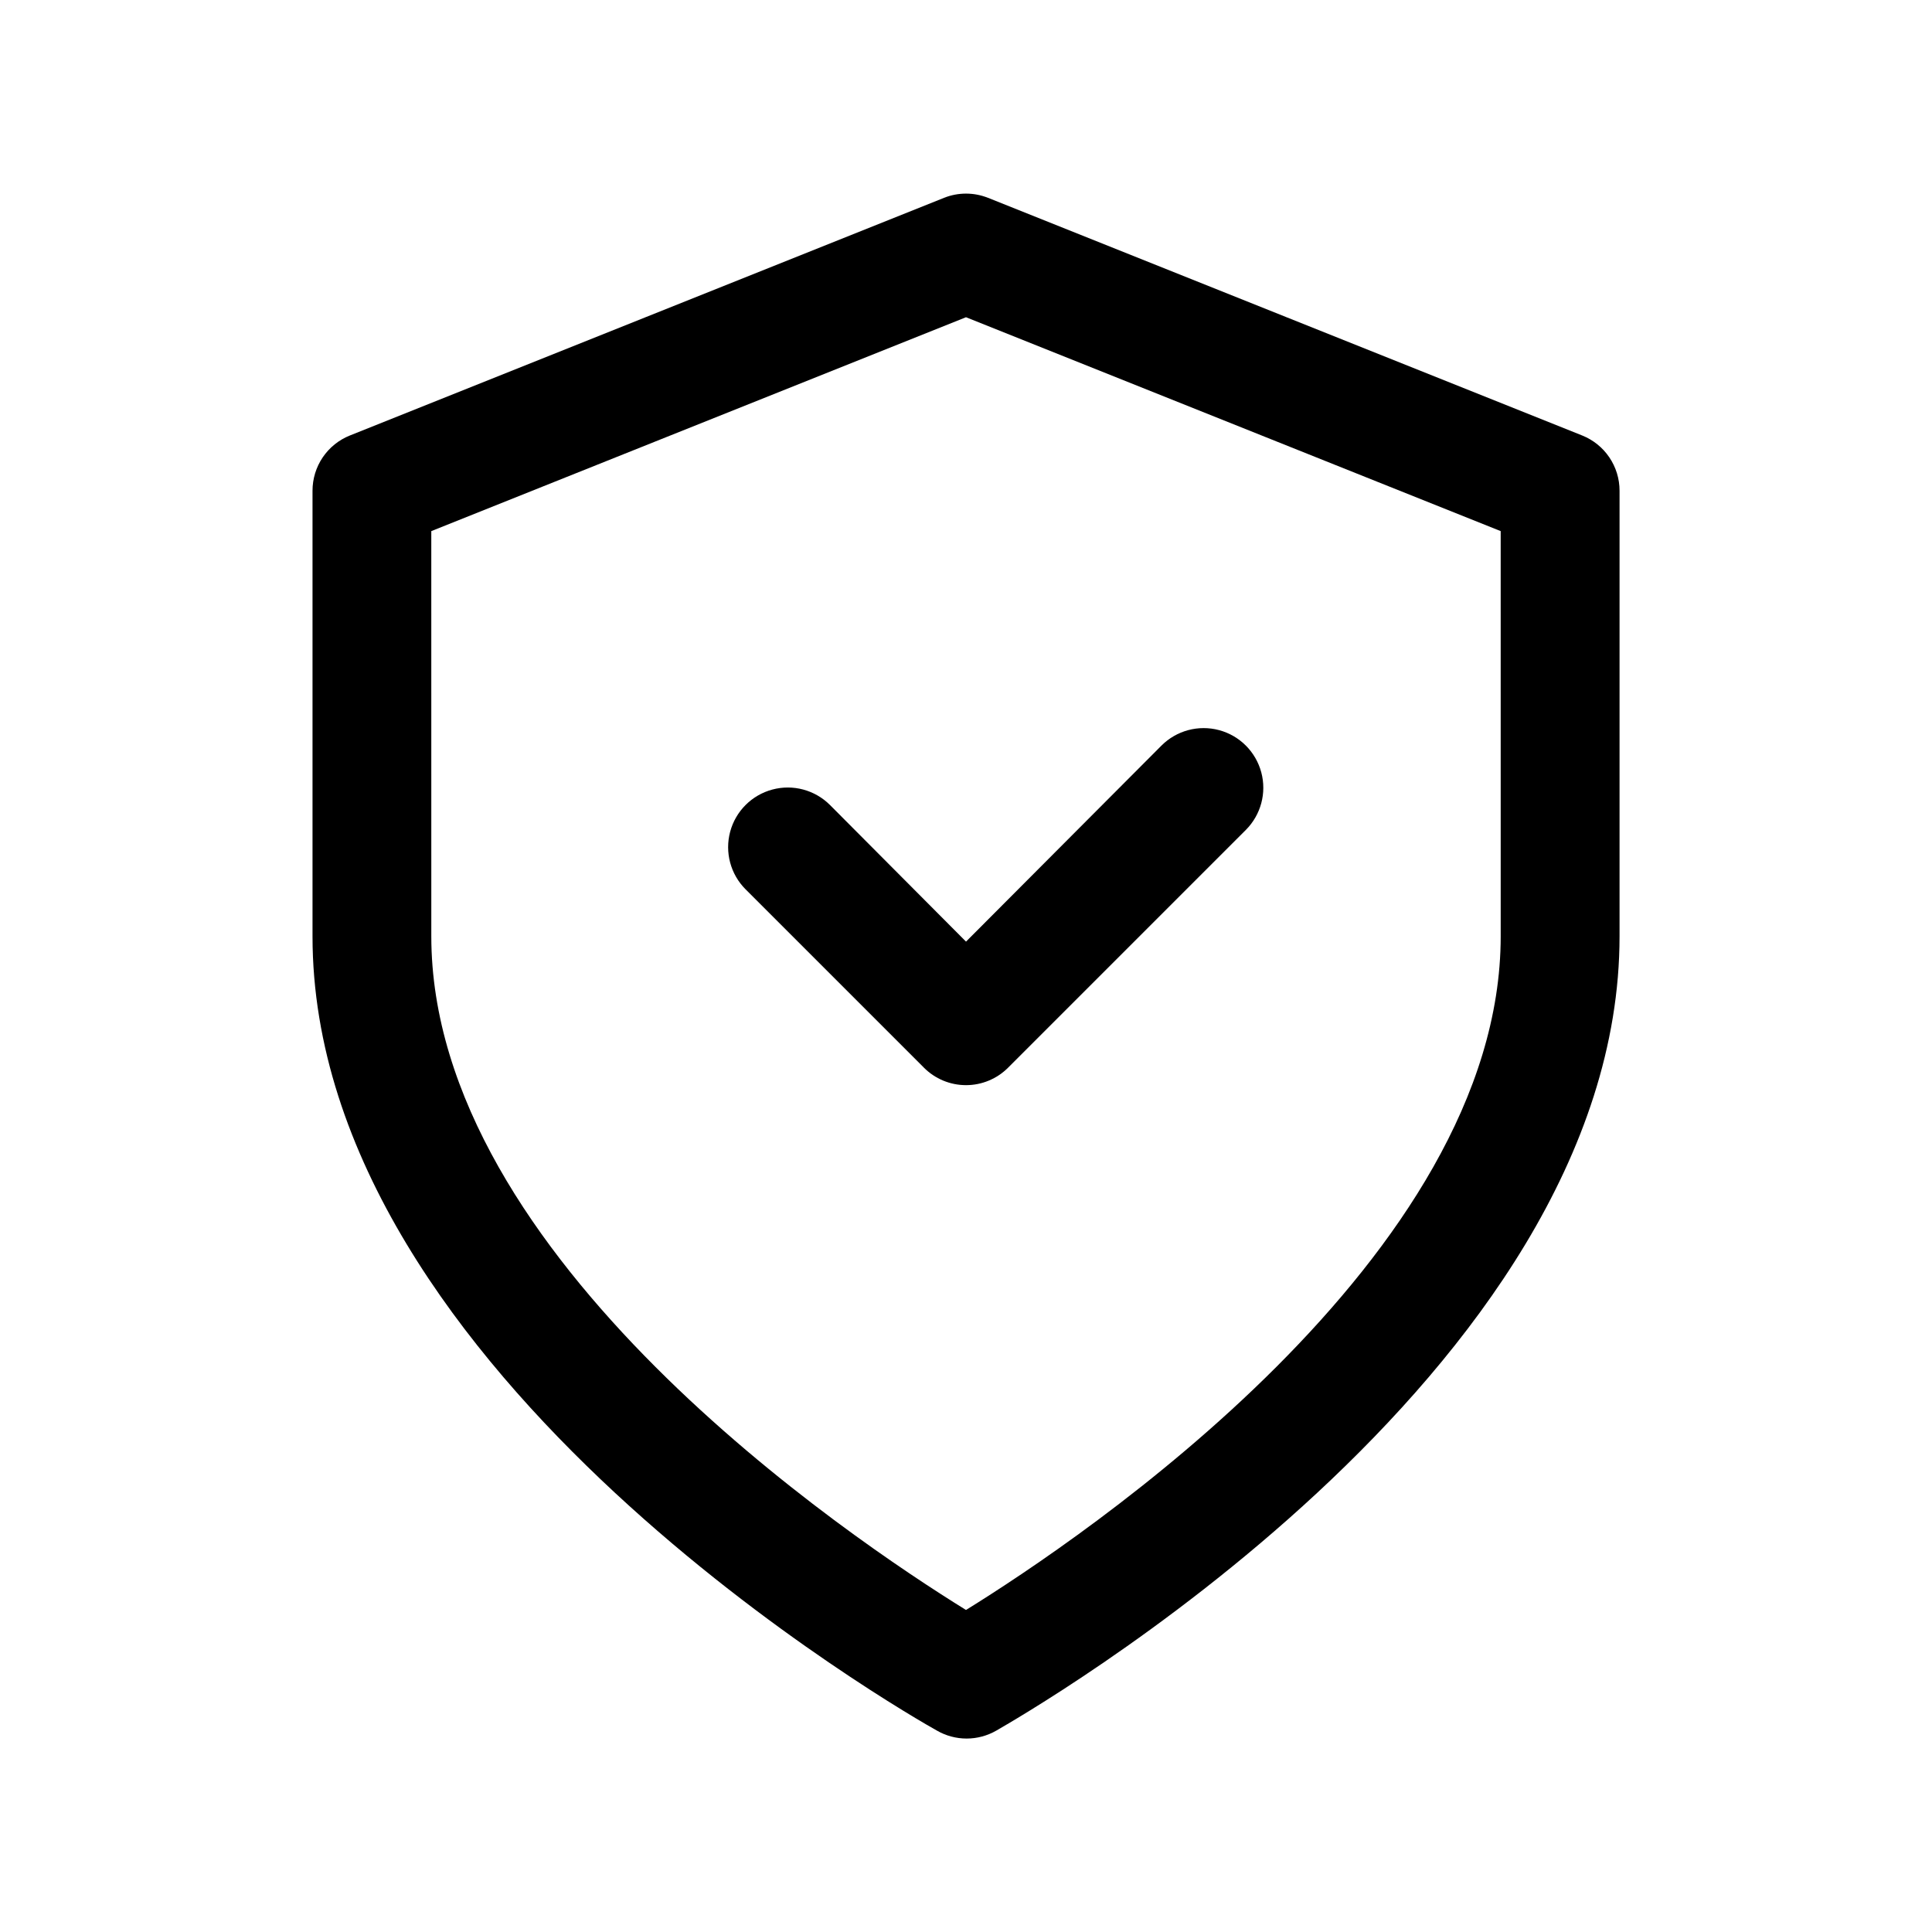
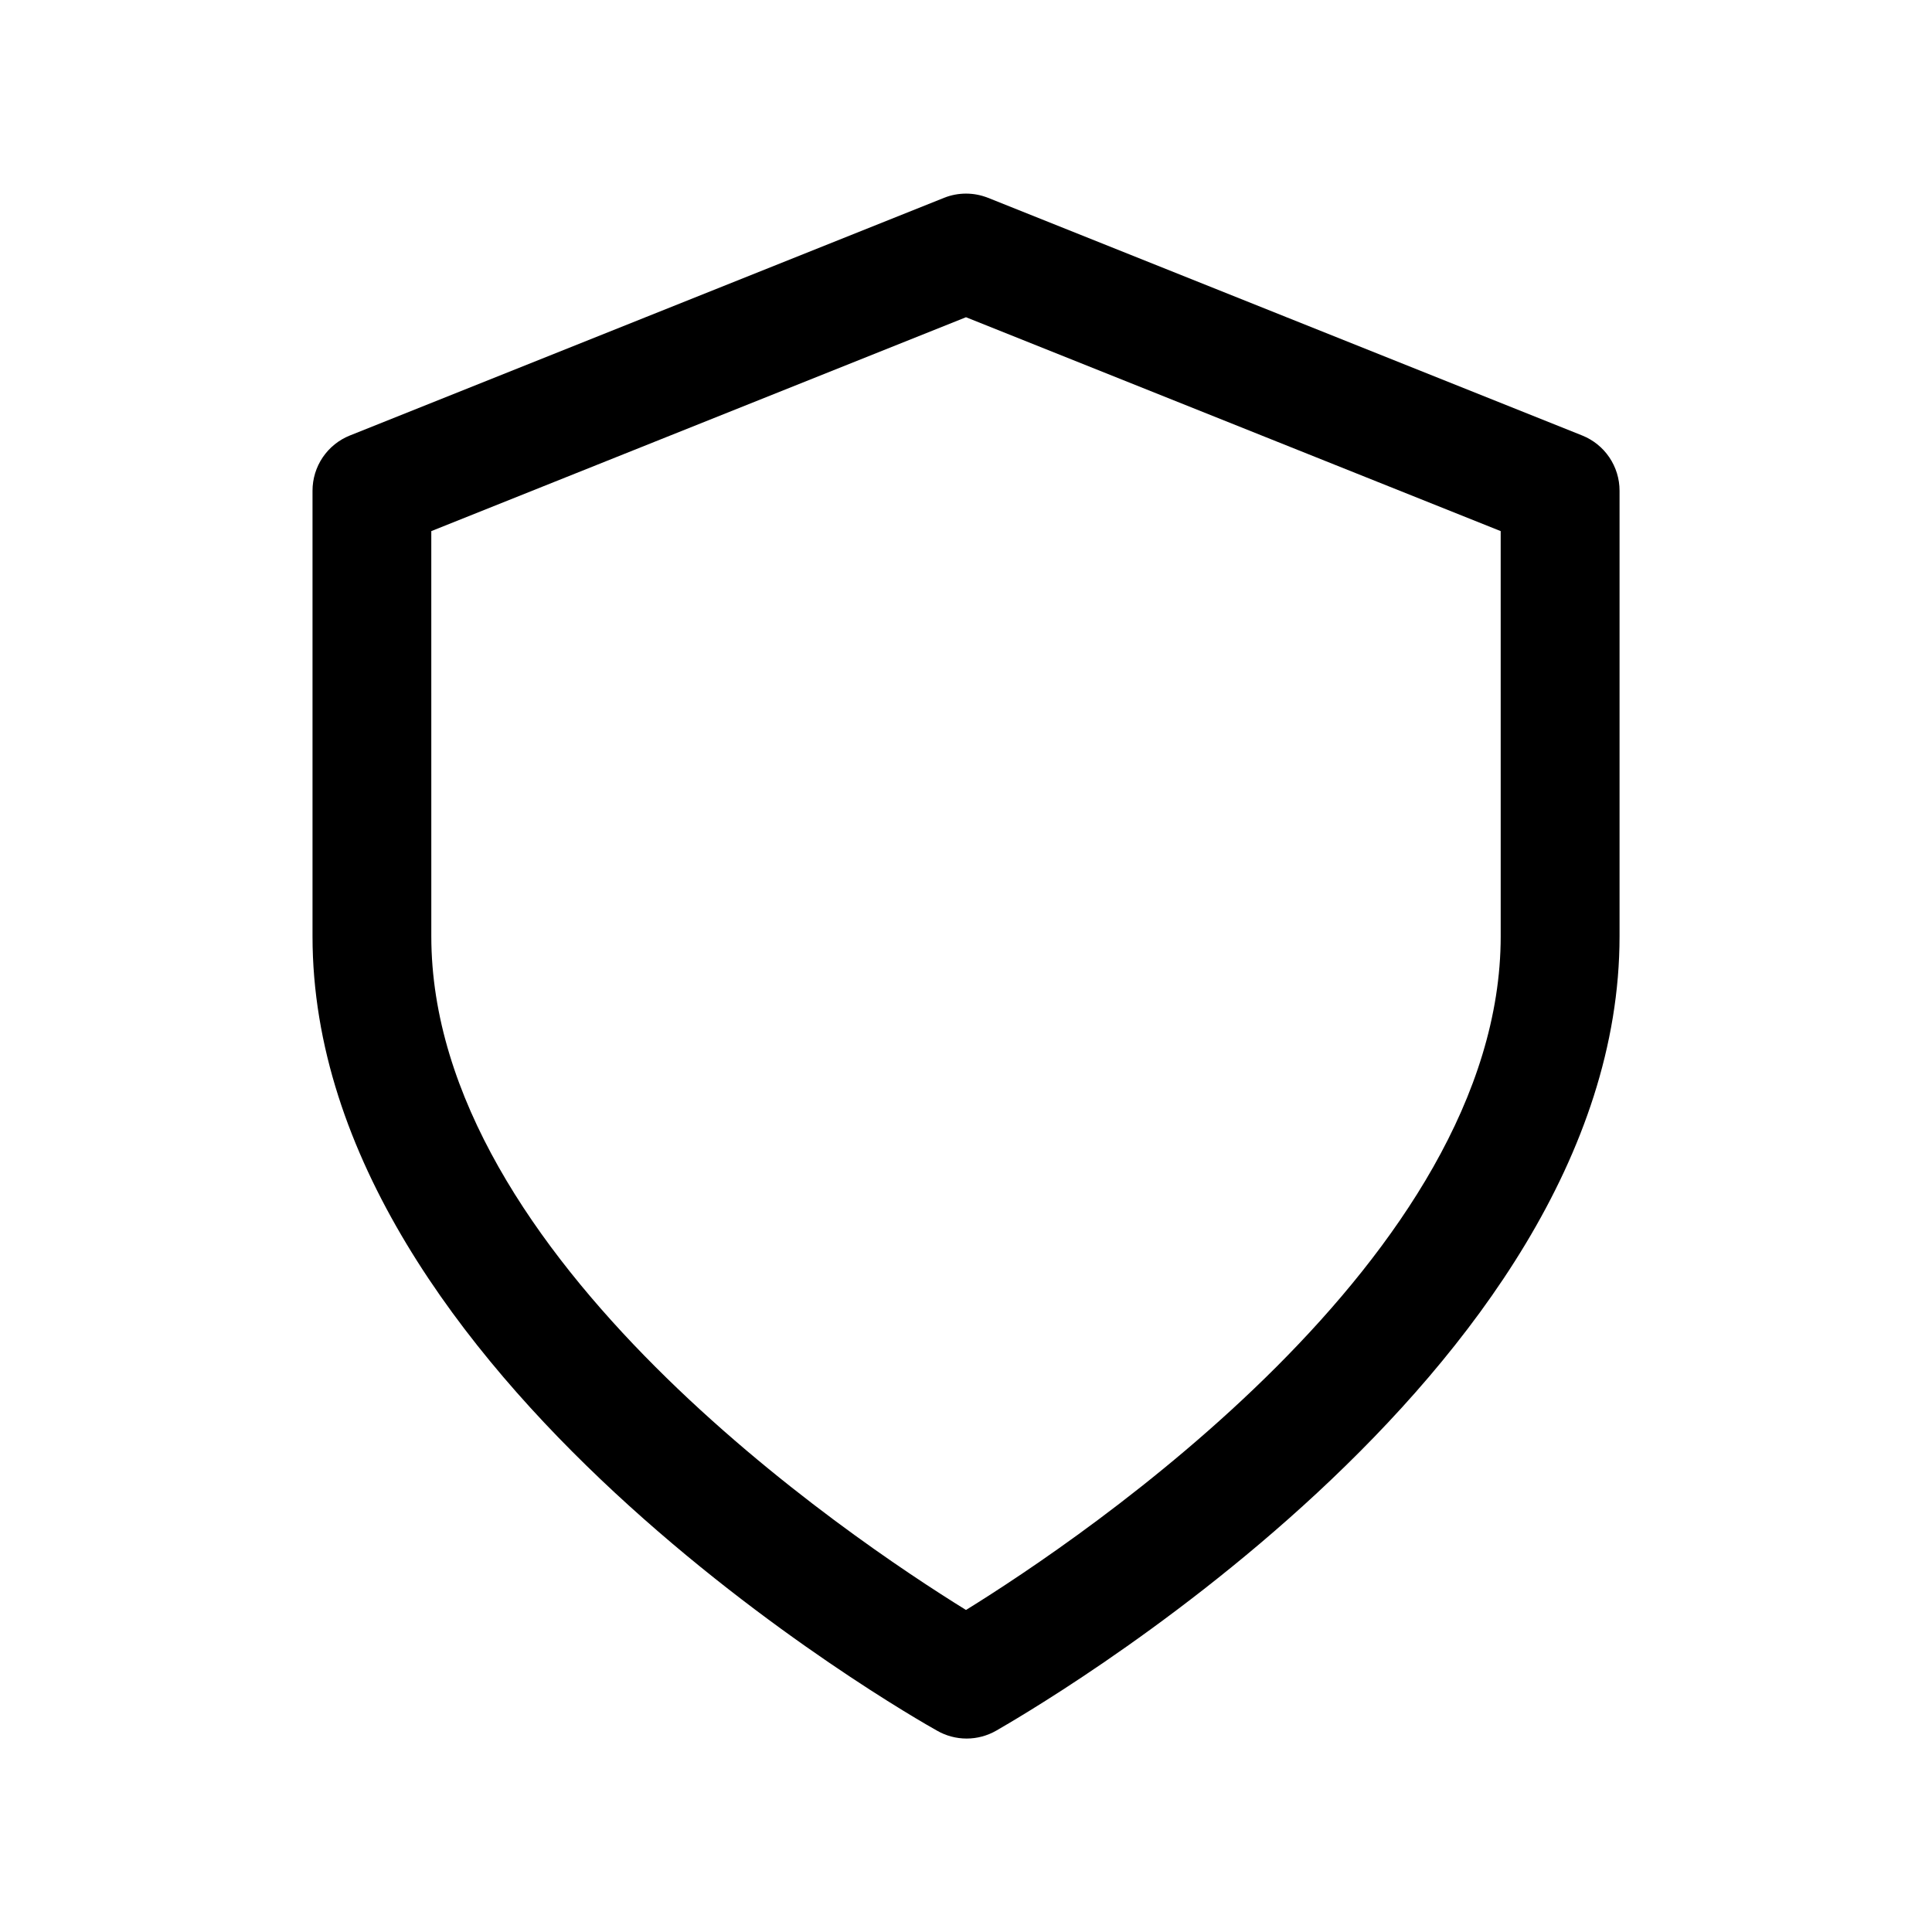
<svg xmlns="http://www.w3.org/2000/svg" fill="#000000" width="800px" height="800px" version="1.1" viewBox="144 144 512 512">
  <g>
    <path d="m563.27 259.4-157.44-62.977v0.004c-3.742-1.492-7.91-1.492-11.652 0l-157.44 62.977 0.004-0.004c-2.93 1.168-5.441 3.188-7.211 5.797-1.77 2.613-2.711 5.695-2.711 8.848v118.08c0 116.51 158.7 206.72 165.47 210.5h0.004c2.391 1.383 5.106 2.109 7.871 2.109 2.762 0 5.477-0.727 7.871-2.109 6.457-3.777 165.16-93.992 165.16-210.5v-118.08c0.004-3.152-0.941-6.234-2.711-8.848-1.766-2.609-4.277-4.629-7.207-5.797zm-21.57 132.72c0 85.02-111.15 159.64-141.7 178.54-30.543-18.895-141.7-93.363-141.7-178.54l-0.004-107.37 141.7-56.68 141.7 56.68z" />
-     <path d="m363.95 357.33c-3.996-3.992-9.816-5.555-15.27-4.09-5.457 1.461-9.719 5.723-11.18 11.176-1.461 5.457 0.098 11.277 4.094 15.27l47.23 47.23v0.004c2.957 2.981 6.981 4.656 11.18 4.656 4.195 0 8.219-1.676 11.176-4.656l62.977-62.977c3.996-3.996 5.555-9.816 4.094-15.27-1.465-5.457-5.723-9.719-11.18-11.18-5.457-1.461-11.277 0.098-15.27 4.094l-51.797 51.953z" />
  </g>
</svg>